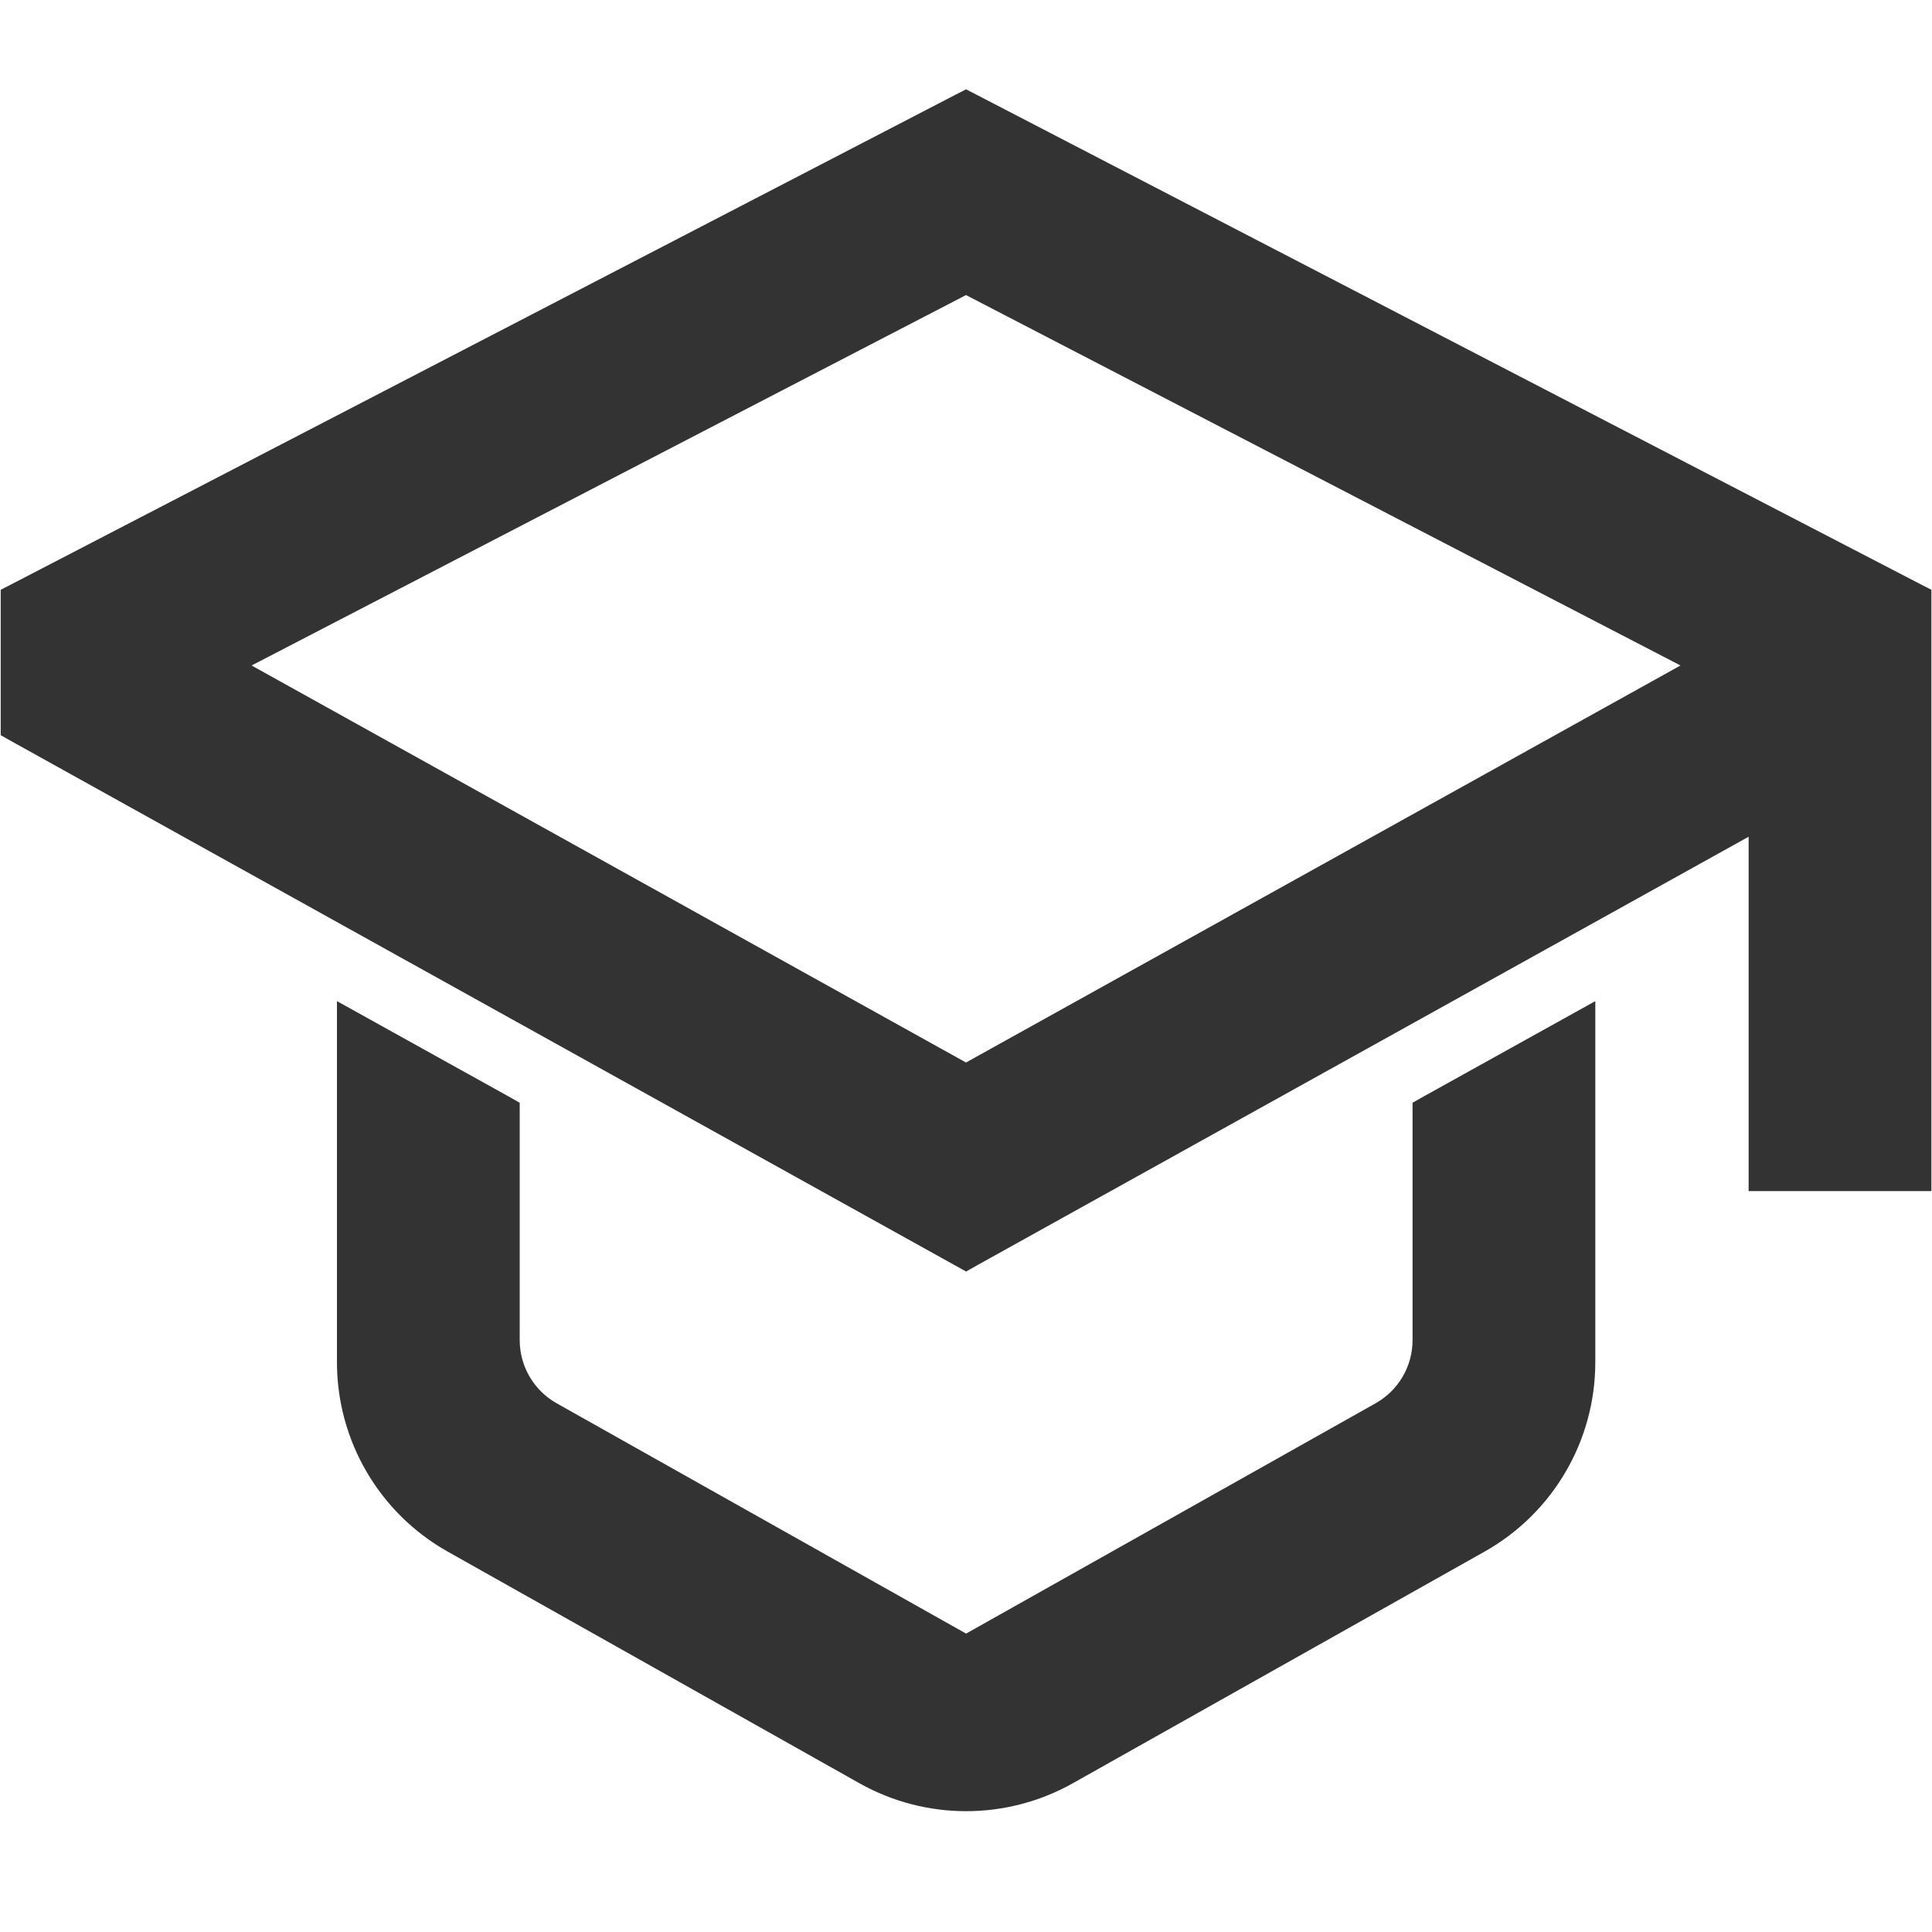
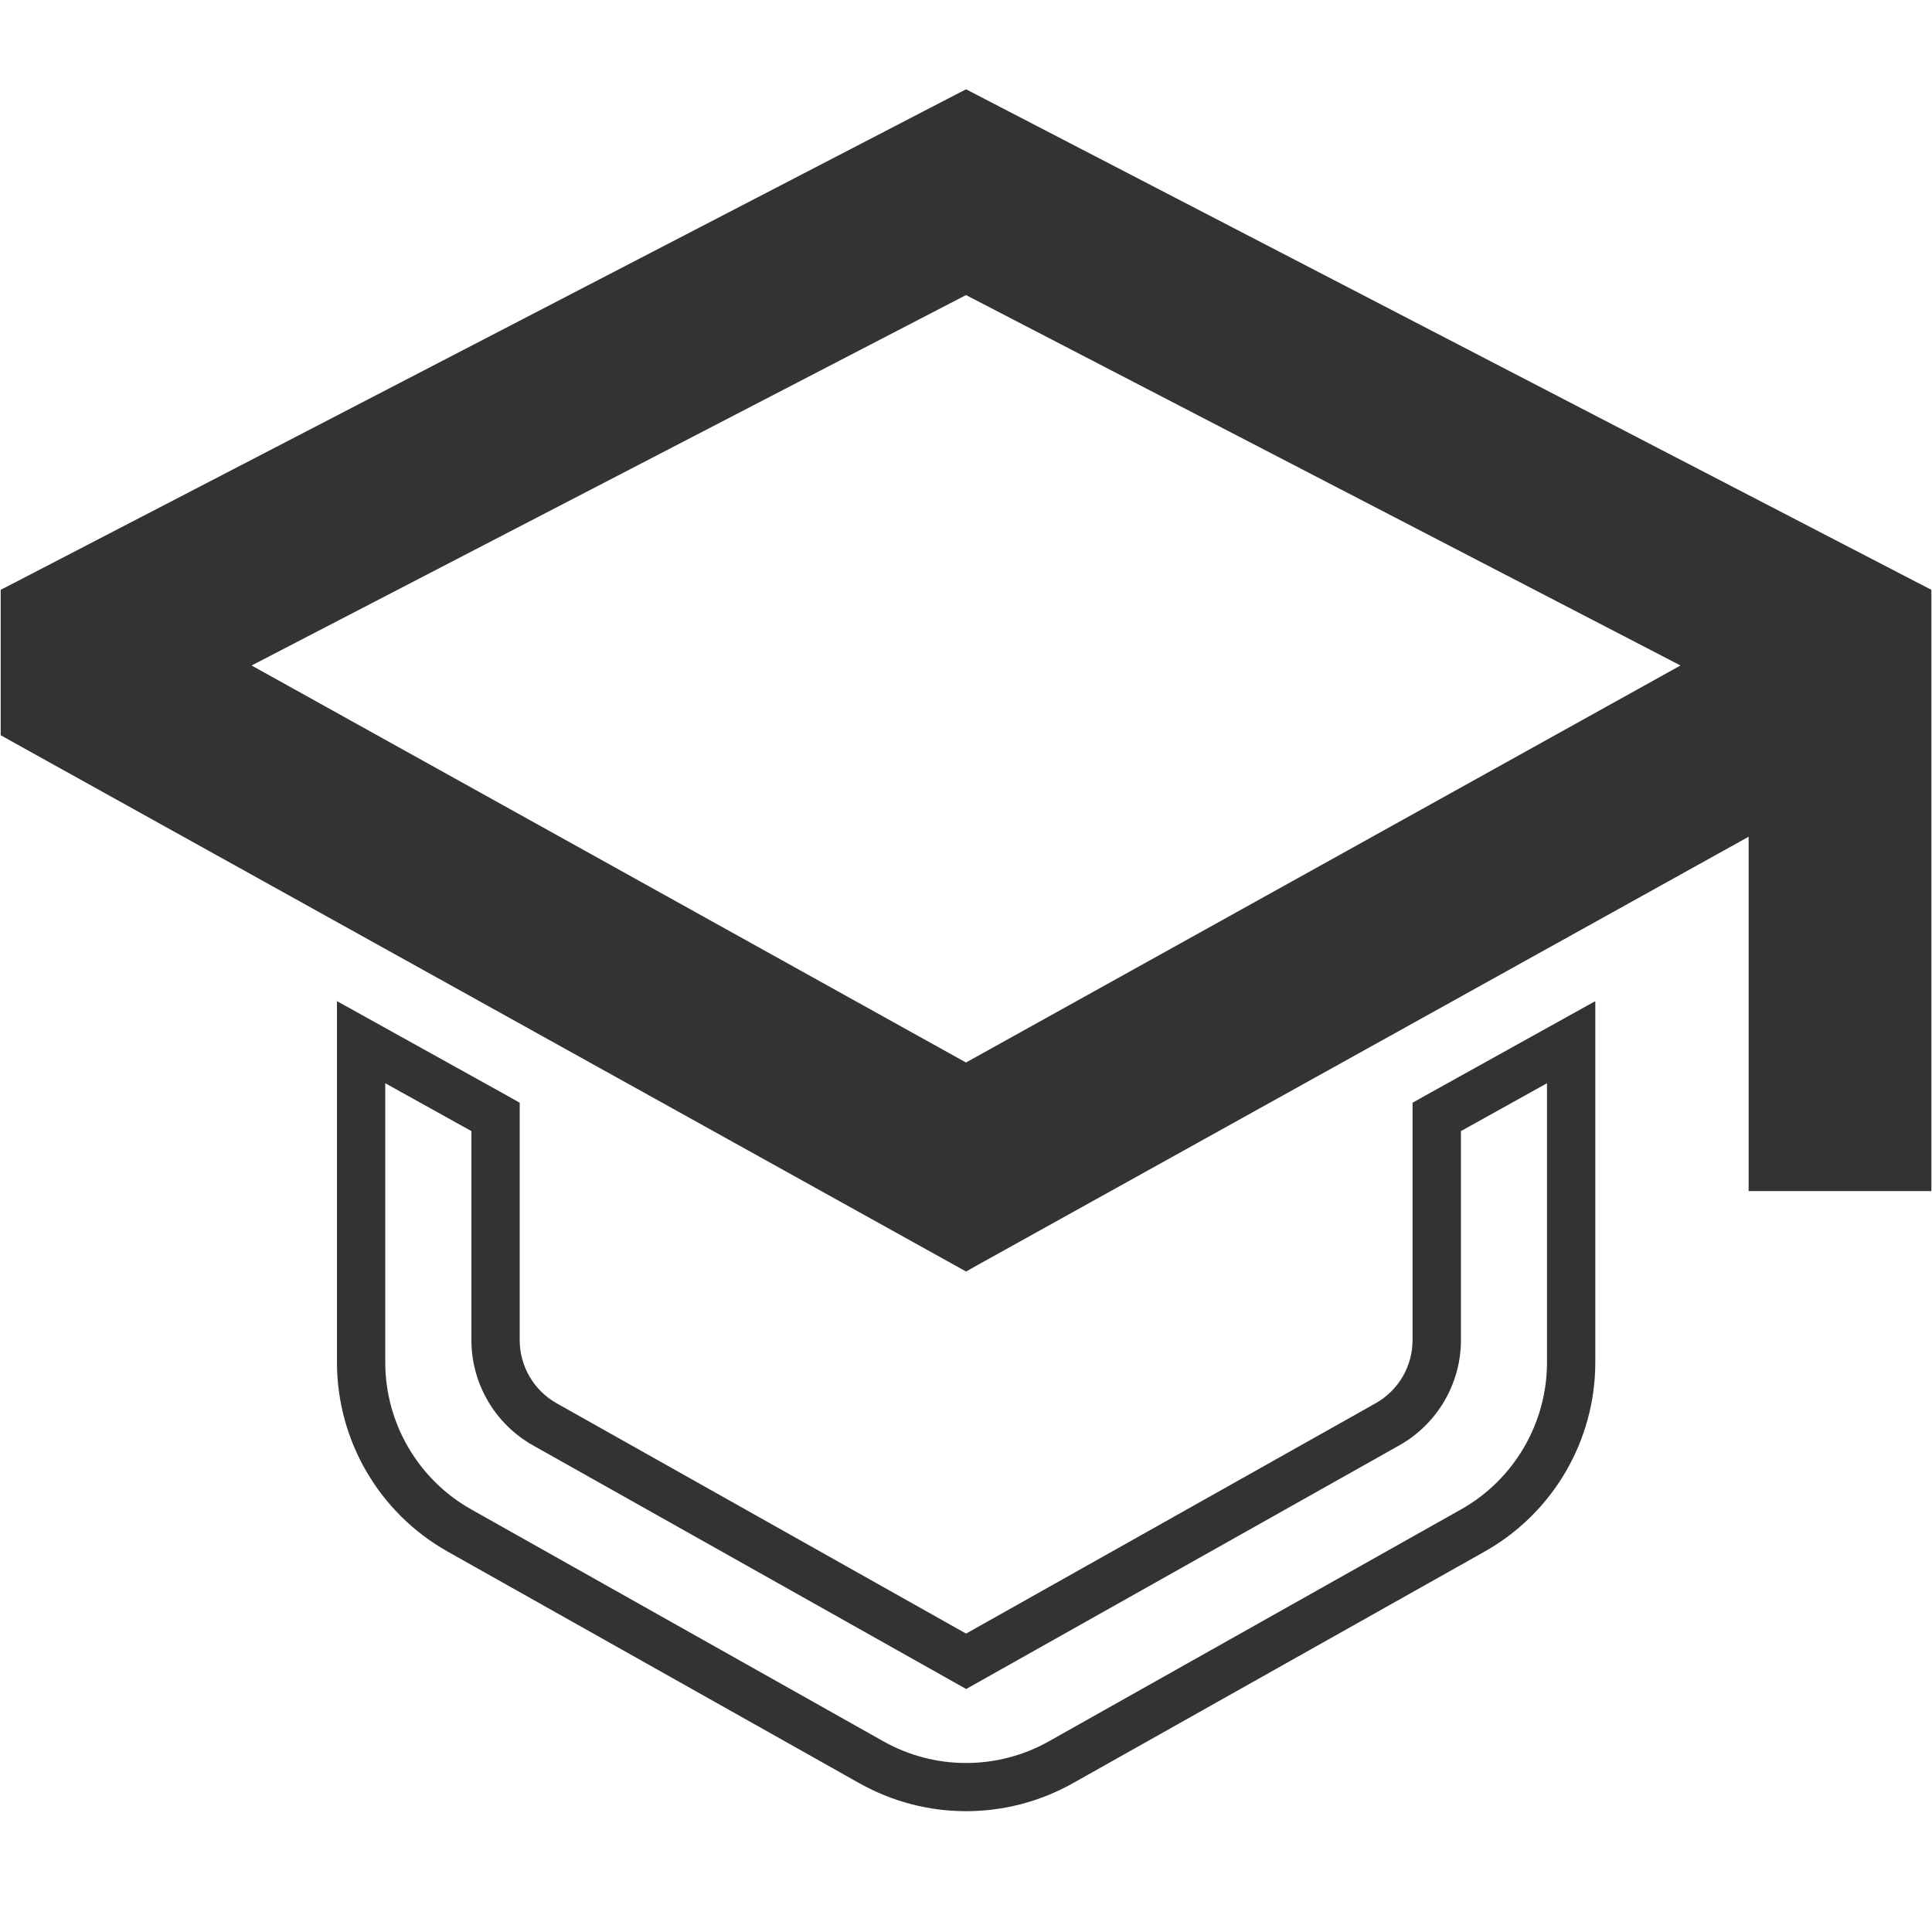
<svg xmlns="http://www.w3.org/2000/svg" width="22" height="22" viewBox="0 0 22 22" fill="none">
-   <path d="M16.36 15.26C16.36 15.657 16.146 16.024 15.8 16.218L11.002 18.917L6.204 16.218C5.857 16.024 5.643 15.657 5.643 15.26V12.718L4.112 11.868V15.512C4.112 16.307 4.54 17.04 5.233 17.429L9.923 20.067C10.593 20.444 11.41 20.444 12.08 20.067L16.77 17.429C17.463 17.04 17.891 16.307 17.891 15.512V11.868L16.36 12.718V15.26Z" fill="#333333" />
  <path d="M11.001 1.326L0.283 6.883V8.21L11.001 14.164L20.187 9.061V13.289H21.718V6.883L11.001 1.326ZM11.001 12.413L2.284 7.57L11.001 3.051L19.717 7.57L11.001 12.413Z" fill="#333333" />
  <path d="M16.085 12.557L16.227 12.477L18.166 11.4V15.512C18.166 16.406 17.684 17.231 16.904 17.669L12.215 20.307C11.461 20.73 10.541 20.73 9.788 20.307L5.099 17.669C4.319 17.231 3.837 16.406 3.837 15.512V11.4L5.776 12.477L5.918 12.557V15.26C5.918 15.558 6.078 15.832 6.338 15.979L11.001 18.602L15.665 15.979C15.925 15.832 16.085 15.558 16.085 15.26V12.557ZM21.845 6.64L21.993 6.716V13.563H19.912V9.528L11.134 14.404L11.001 14.479L0.149 8.451L0.008 8.372V6.716L0.156 6.64L10.874 1.082L11.001 1.017L21.845 6.64ZM0.559 7.051V8.048L11 13.85L20.462 8.594V13.014H21.443V7.051L11 1.636L0.559 7.051ZM20.299 7.562L19.851 7.811L11.134 12.653L11.001 12.727L1.703 7.562L2.157 7.326L10.874 2.807L11.001 2.741L20.299 7.562ZM2.865 7.578L11 12.099L19.136 7.578L11 3.36L2.865 7.578ZM16.636 15.26C16.636 15.756 16.367 16.214 15.935 16.458L11.137 19.157L11.002 19.233L10.867 19.157L6.068 16.458C5.636 16.214 5.368 15.756 5.368 15.26V12.88L4.387 12.335V15.512C4.387 16.207 4.762 16.849 5.368 17.189L10.058 19.828C10.643 20.158 11.359 20.158 11.945 19.828L16.635 17.189C17.241 16.849 17.616 16.207 17.616 15.512V12.335L16.636 12.88V15.26Z" fill="#333333" />
</svg>